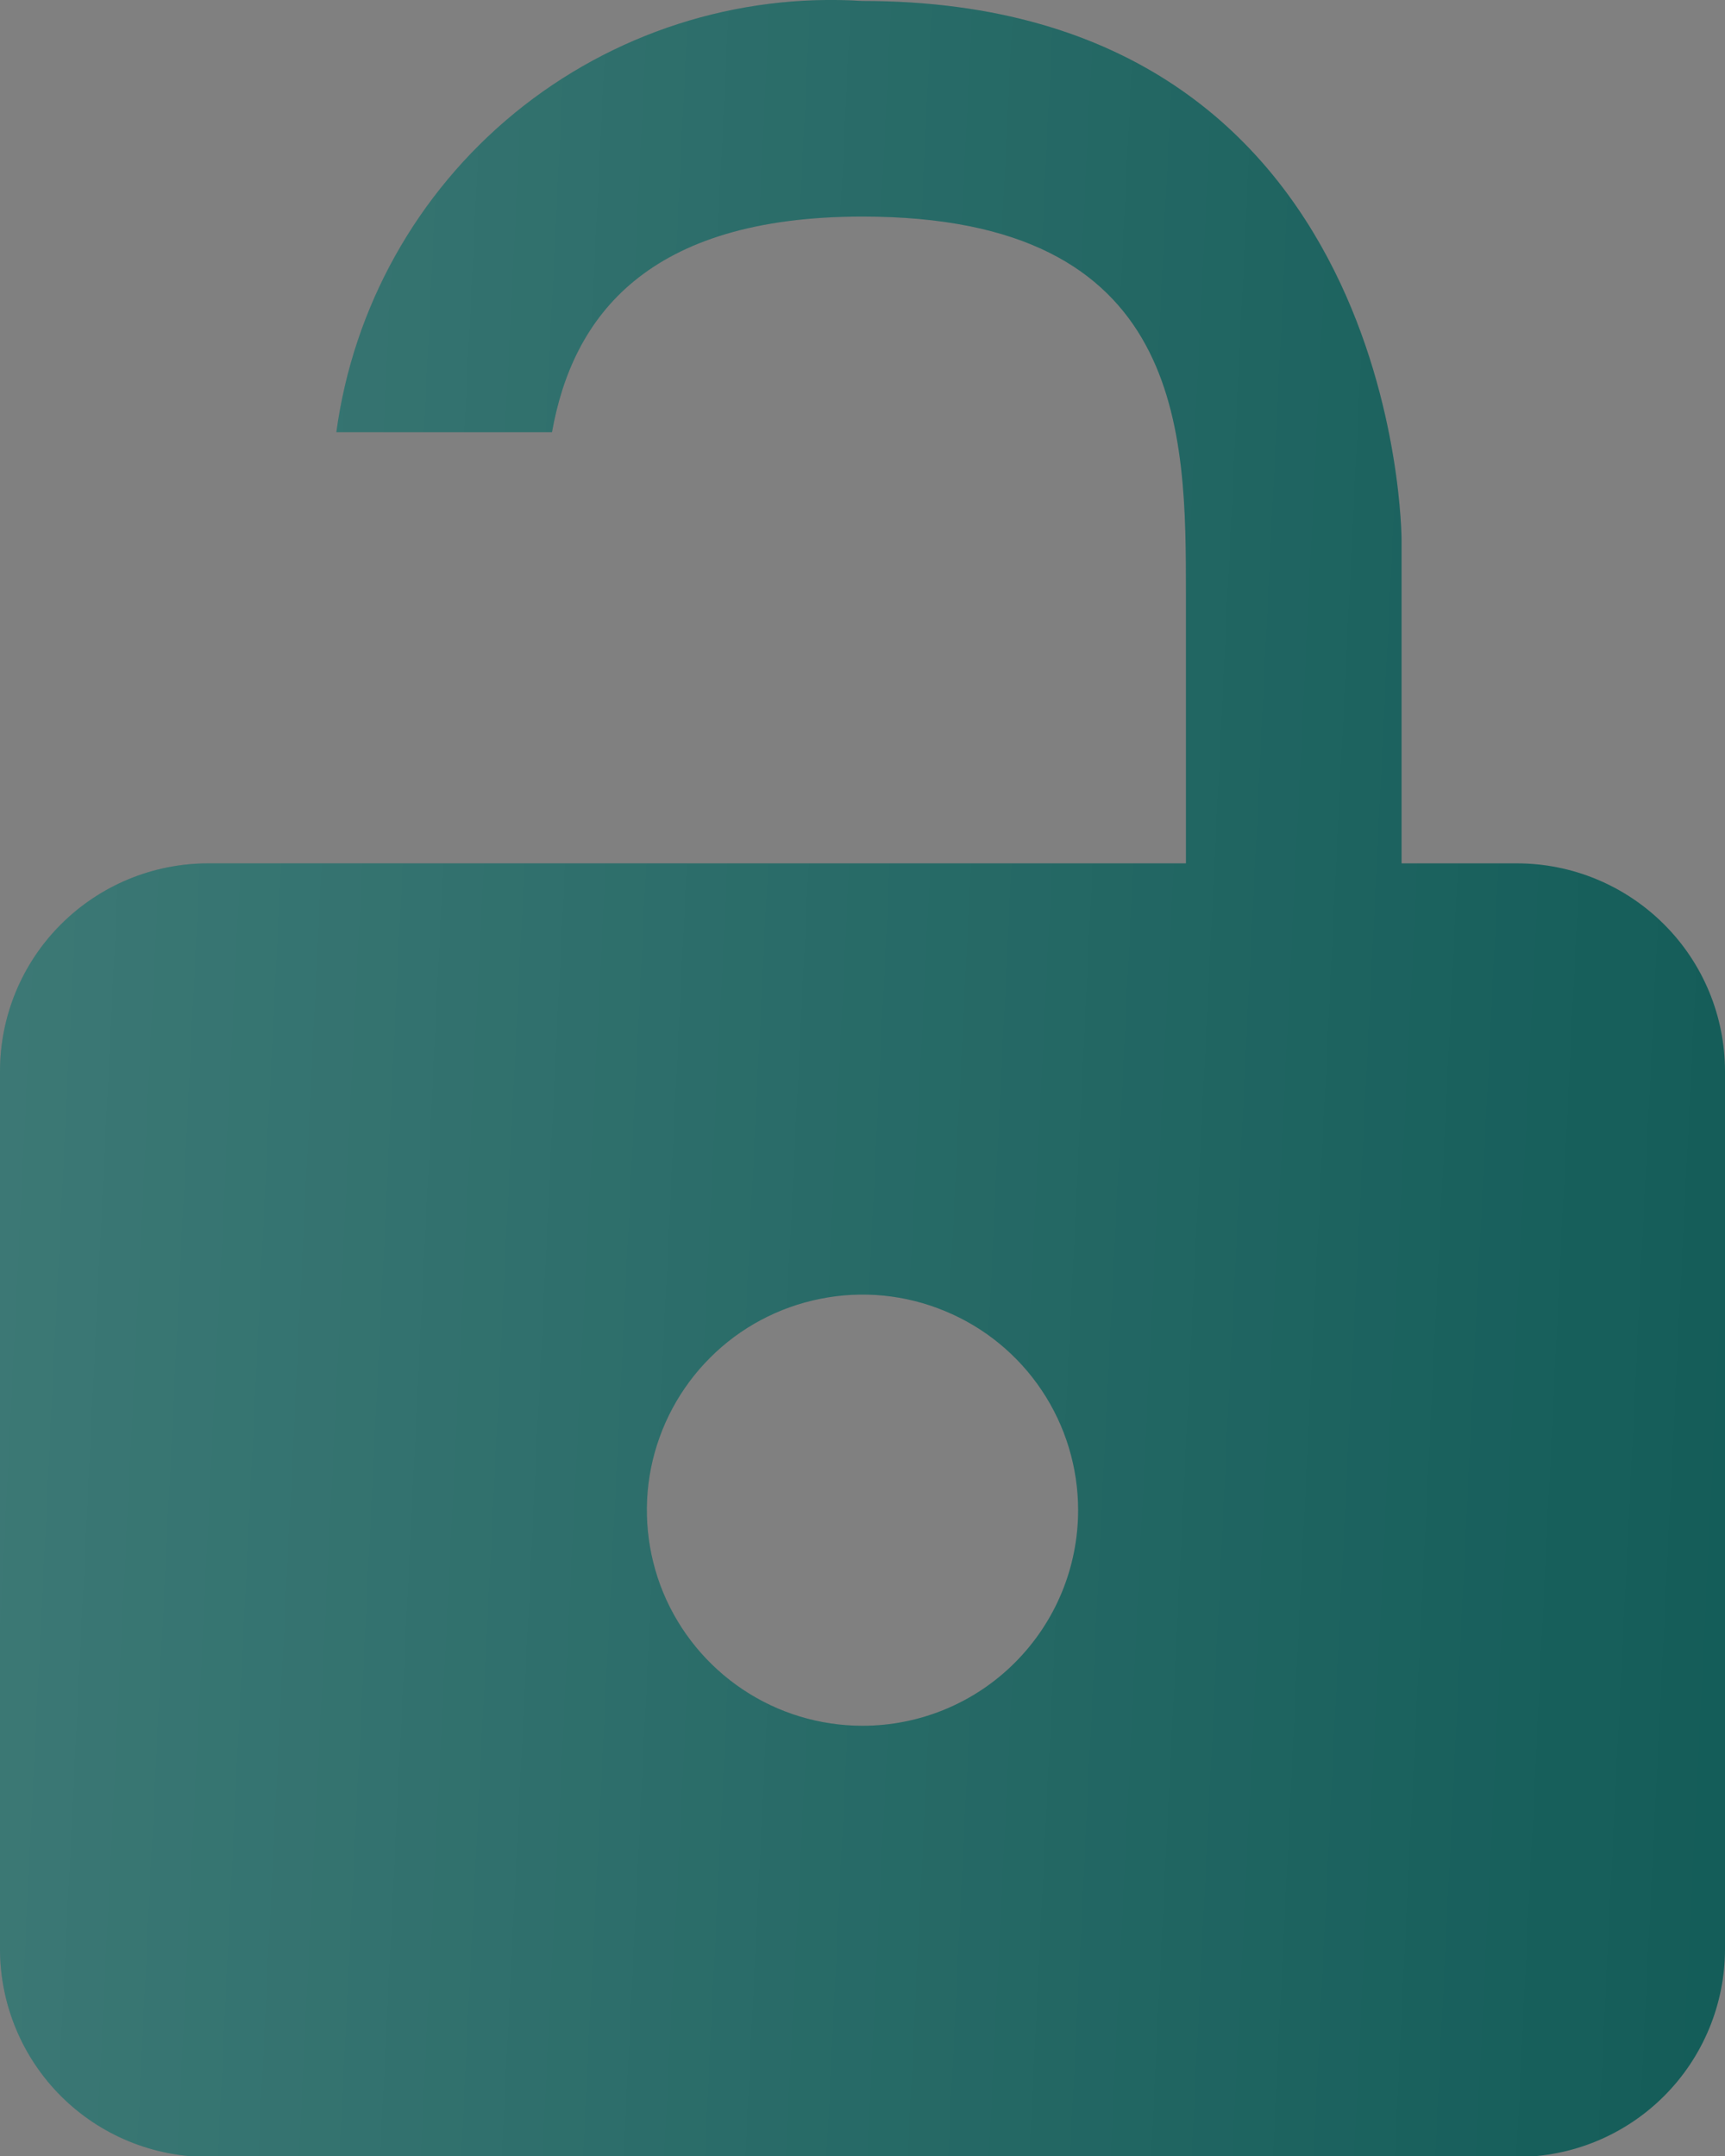
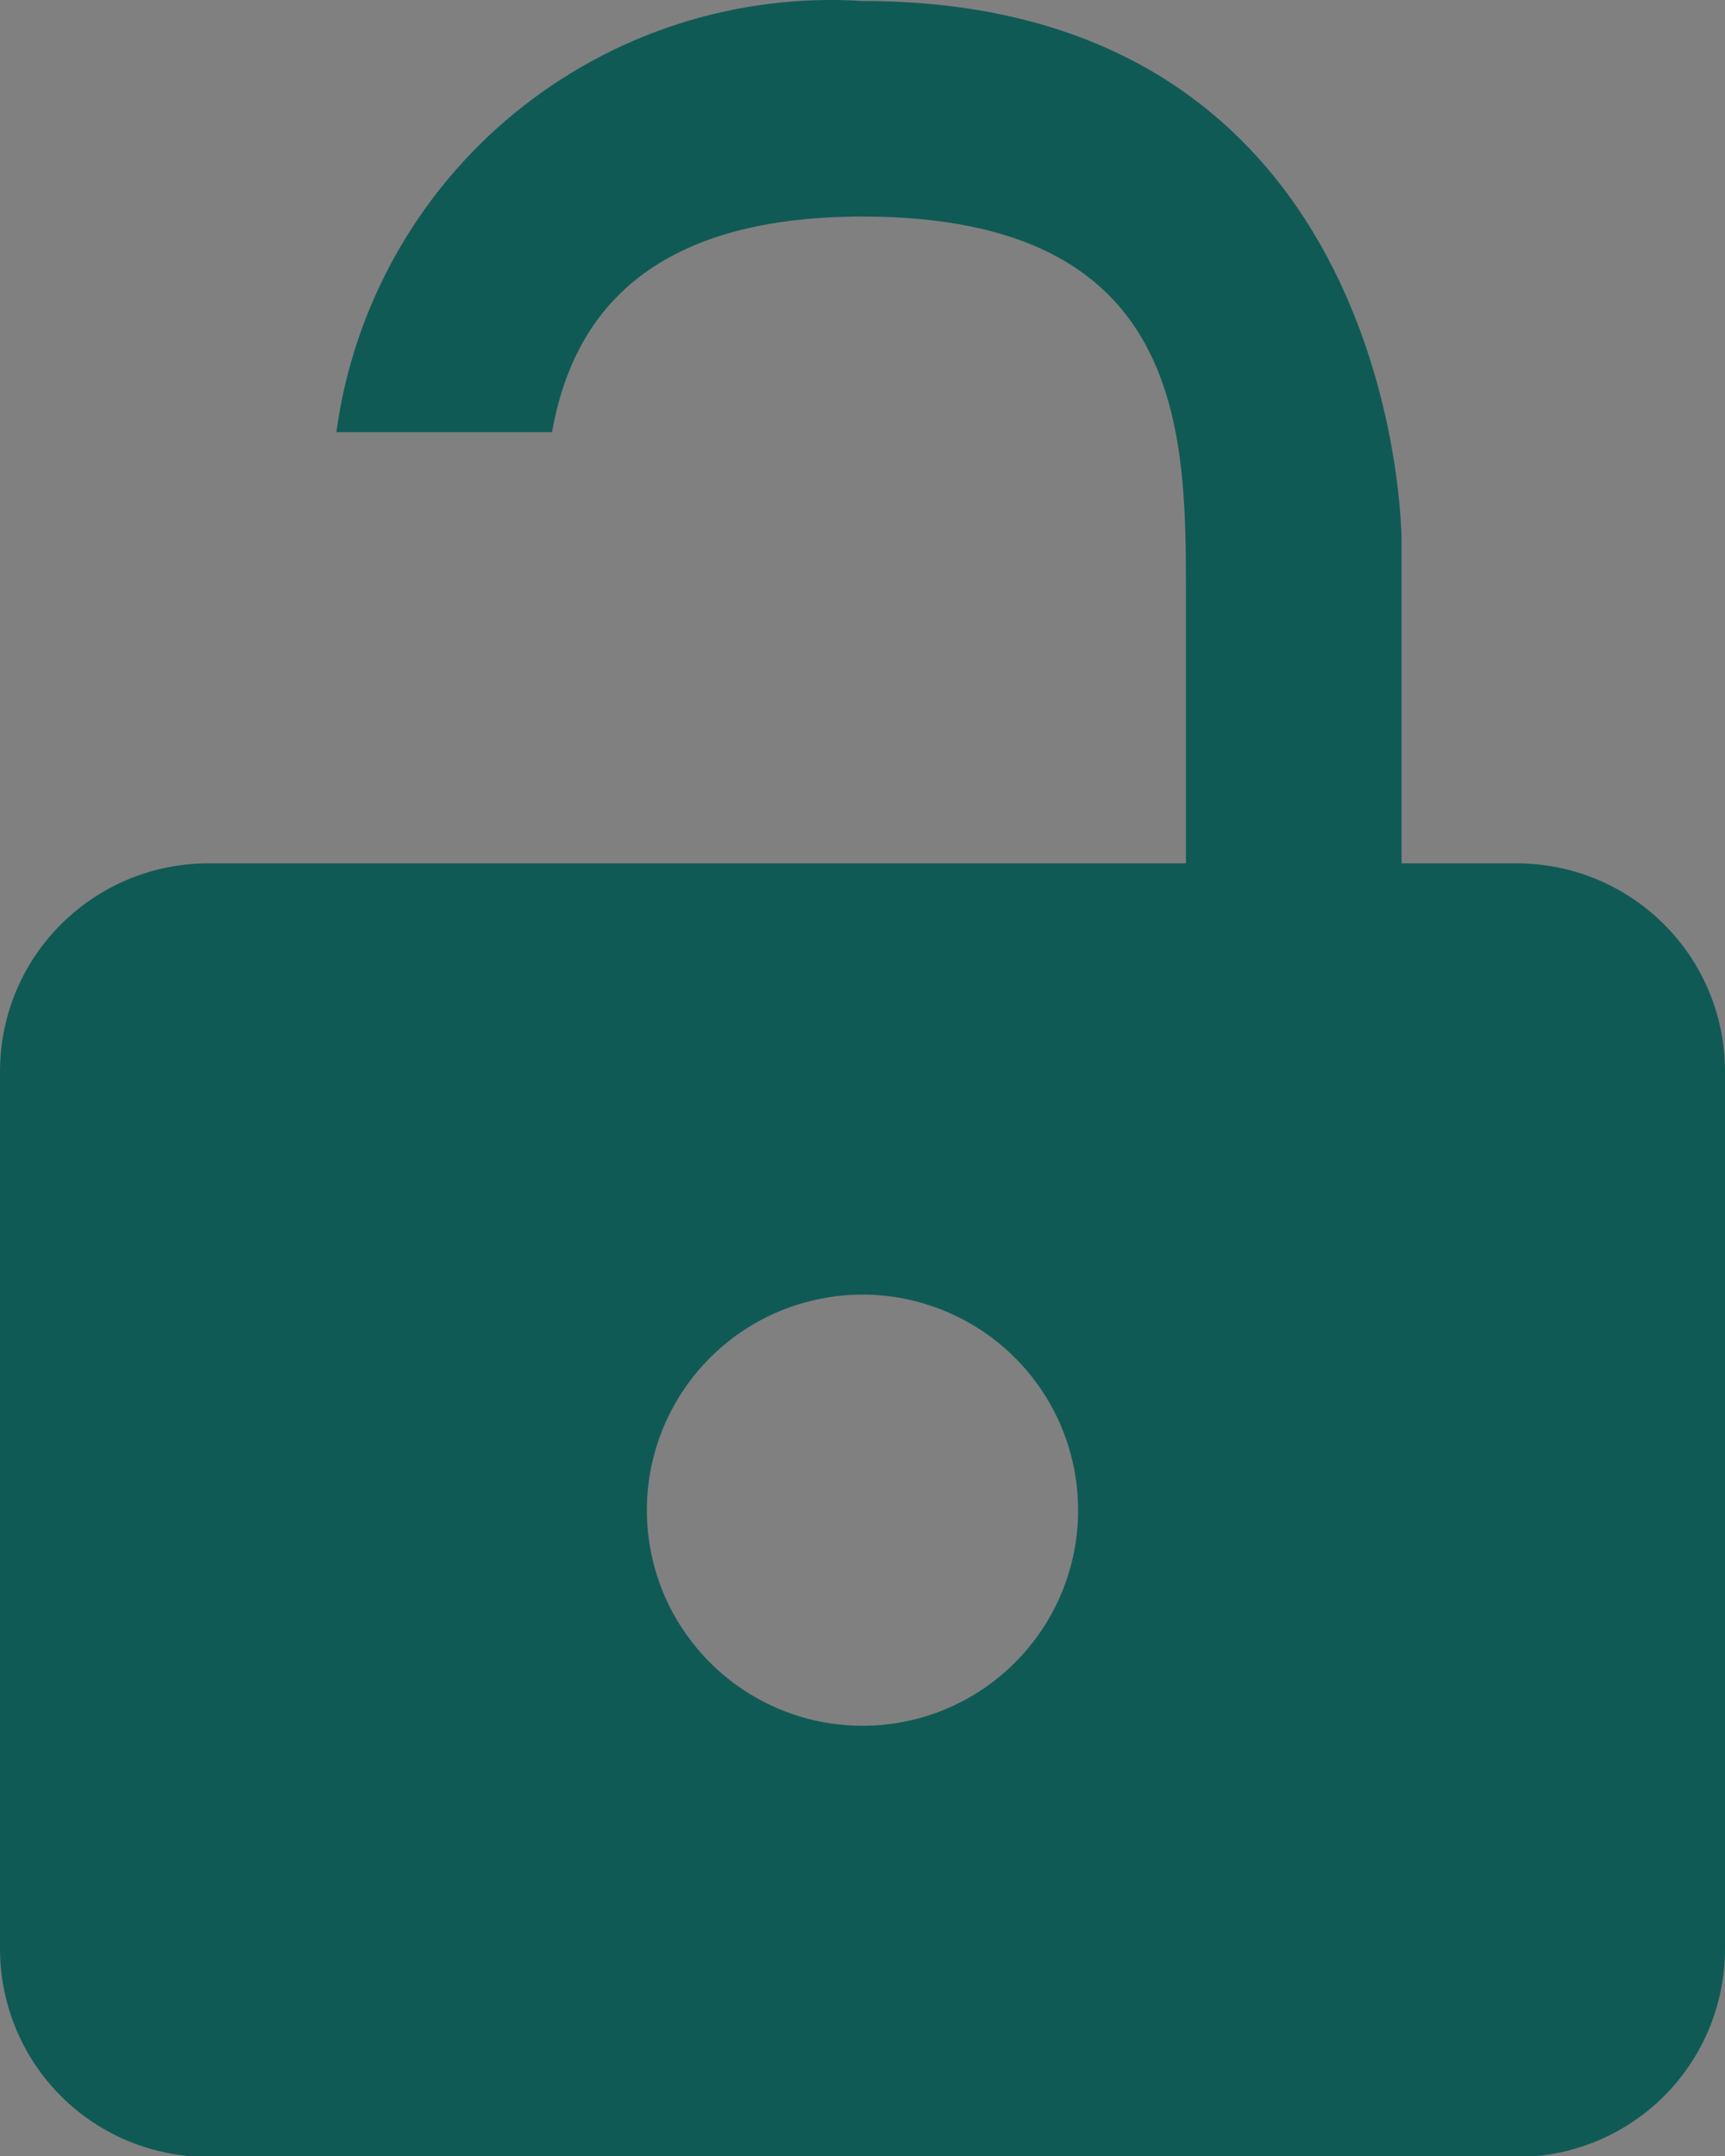
<svg xmlns="http://www.w3.org/2000/svg" width="16" height="20" viewBox="0 0 16 20" fill="none">
  <rect x="0" y="0" width="16" height="20" fill="#808080" stroke="none" />
  <path d="M13 8.009V5.009C13 5.009 13 0.009 8 0.009C6.832 -0.065 5.679 0.307 4.773 1.049C3.868 1.791 3.277 2.849 3.12 4.009H5.12C5.31 2.939 6 2.009 8 2.009C11 2.009 11 4.009 11 5.509V8.009H1.93C1.418 8.009 0.927 8.213 0.565 8.575C0.203 8.936 0 9.427 0 9.939V18.089C0.003 18.599 0.207 19.088 0.569 19.448C0.93 19.807 1.42 20.009 1.93 20.009H14.07C14.582 20.009 15.073 19.806 15.435 19.444C15.797 19.082 16 18.591 16 18.079V9.939C16 9.427 15.797 8.936 15.435 8.575C15.073 8.213 14.582 8.009 14.07 8.009H13ZM8 16.009C7.604 16.009 7.218 15.892 6.889 15.672C6.56 15.452 6.304 15.14 6.152 14.775C6.001 14.409 5.961 14.007 6.038 13.619C6.116 13.231 6.306 12.875 6.586 12.595C6.865 12.315 7.222 12.125 7.61 12.048C7.998 11.97 8.4 12.01 8.765 12.162C9.131 12.313 9.443 12.569 9.663 12.898C9.883 13.227 10 13.614 10 14.009C10 14.54 9.789 15.048 9.414 15.423C9.039 15.799 8.53 16.009 8 16.009Z" fill="#105A56" />
-   <path d="M13 8.009V5.009C13 5.009 13 0.009 8 0.009C6.832 -0.065 5.679 0.307 4.773 1.049C3.868 1.791 3.277 2.849 3.12 4.009H5.12C5.31 2.939 6 2.009 8 2.009C11 2.009 11 4.009 11 5.509V8.009H1.93C1.418 8.009 0.927 8.213 0.565 8.575C0.203 8.936 0 9.427 0 9.939V18.089C0.003 18.599 0.207 19.088 0.569 19.448C0.93 19.807 1.42 20.009 1.93 20.009H14.07C14.582 20.009 15.073 19.806 15.435 19.444C15.797 19.082 16 18.591 16 18.079V9.939C16 9.427 15.797 8.936 15.435 8.575C15.073 8.213 14.582 8.009 14.07 8.009H13ZM8 16.009C7.604 16.009 7.218 15.892 6.889 15.672C6.56 15.452 6.304 15.14 6.152 14.775C6.001 14.409 5.961 14.007 6.038 13.619C6.116 13.231 6.306 12.875 6.586 12.595C6.865 12.315 7.222 12.125 7.61 12.048C7.998 11.97 8.4 12.01 8.765 12.162C9.131 12.313 9.443 12.569 9.663 12.898C9.883 13.227 10 13.614 10 14.009C10 14.54 9.789 15.048 9.414 15.423C9.039 15.799 8.53 16.009 8 16.009Z" fill="url(#paint0_linear_2441_2301)" fill-opacity="0.2" />
  <defs>
    <linearGradient id="paint0_linear_2441_2301" x1="-0.407" y1="-10.981" x2="18.724" y2="-10.045" gradientUnits="userSpaceOnUse">
      <stop stop-color="white" />
      <stop offset="1" stop-color="white" stop-opacity="0" />
    </linearGradient>
  </defs>
</svg>